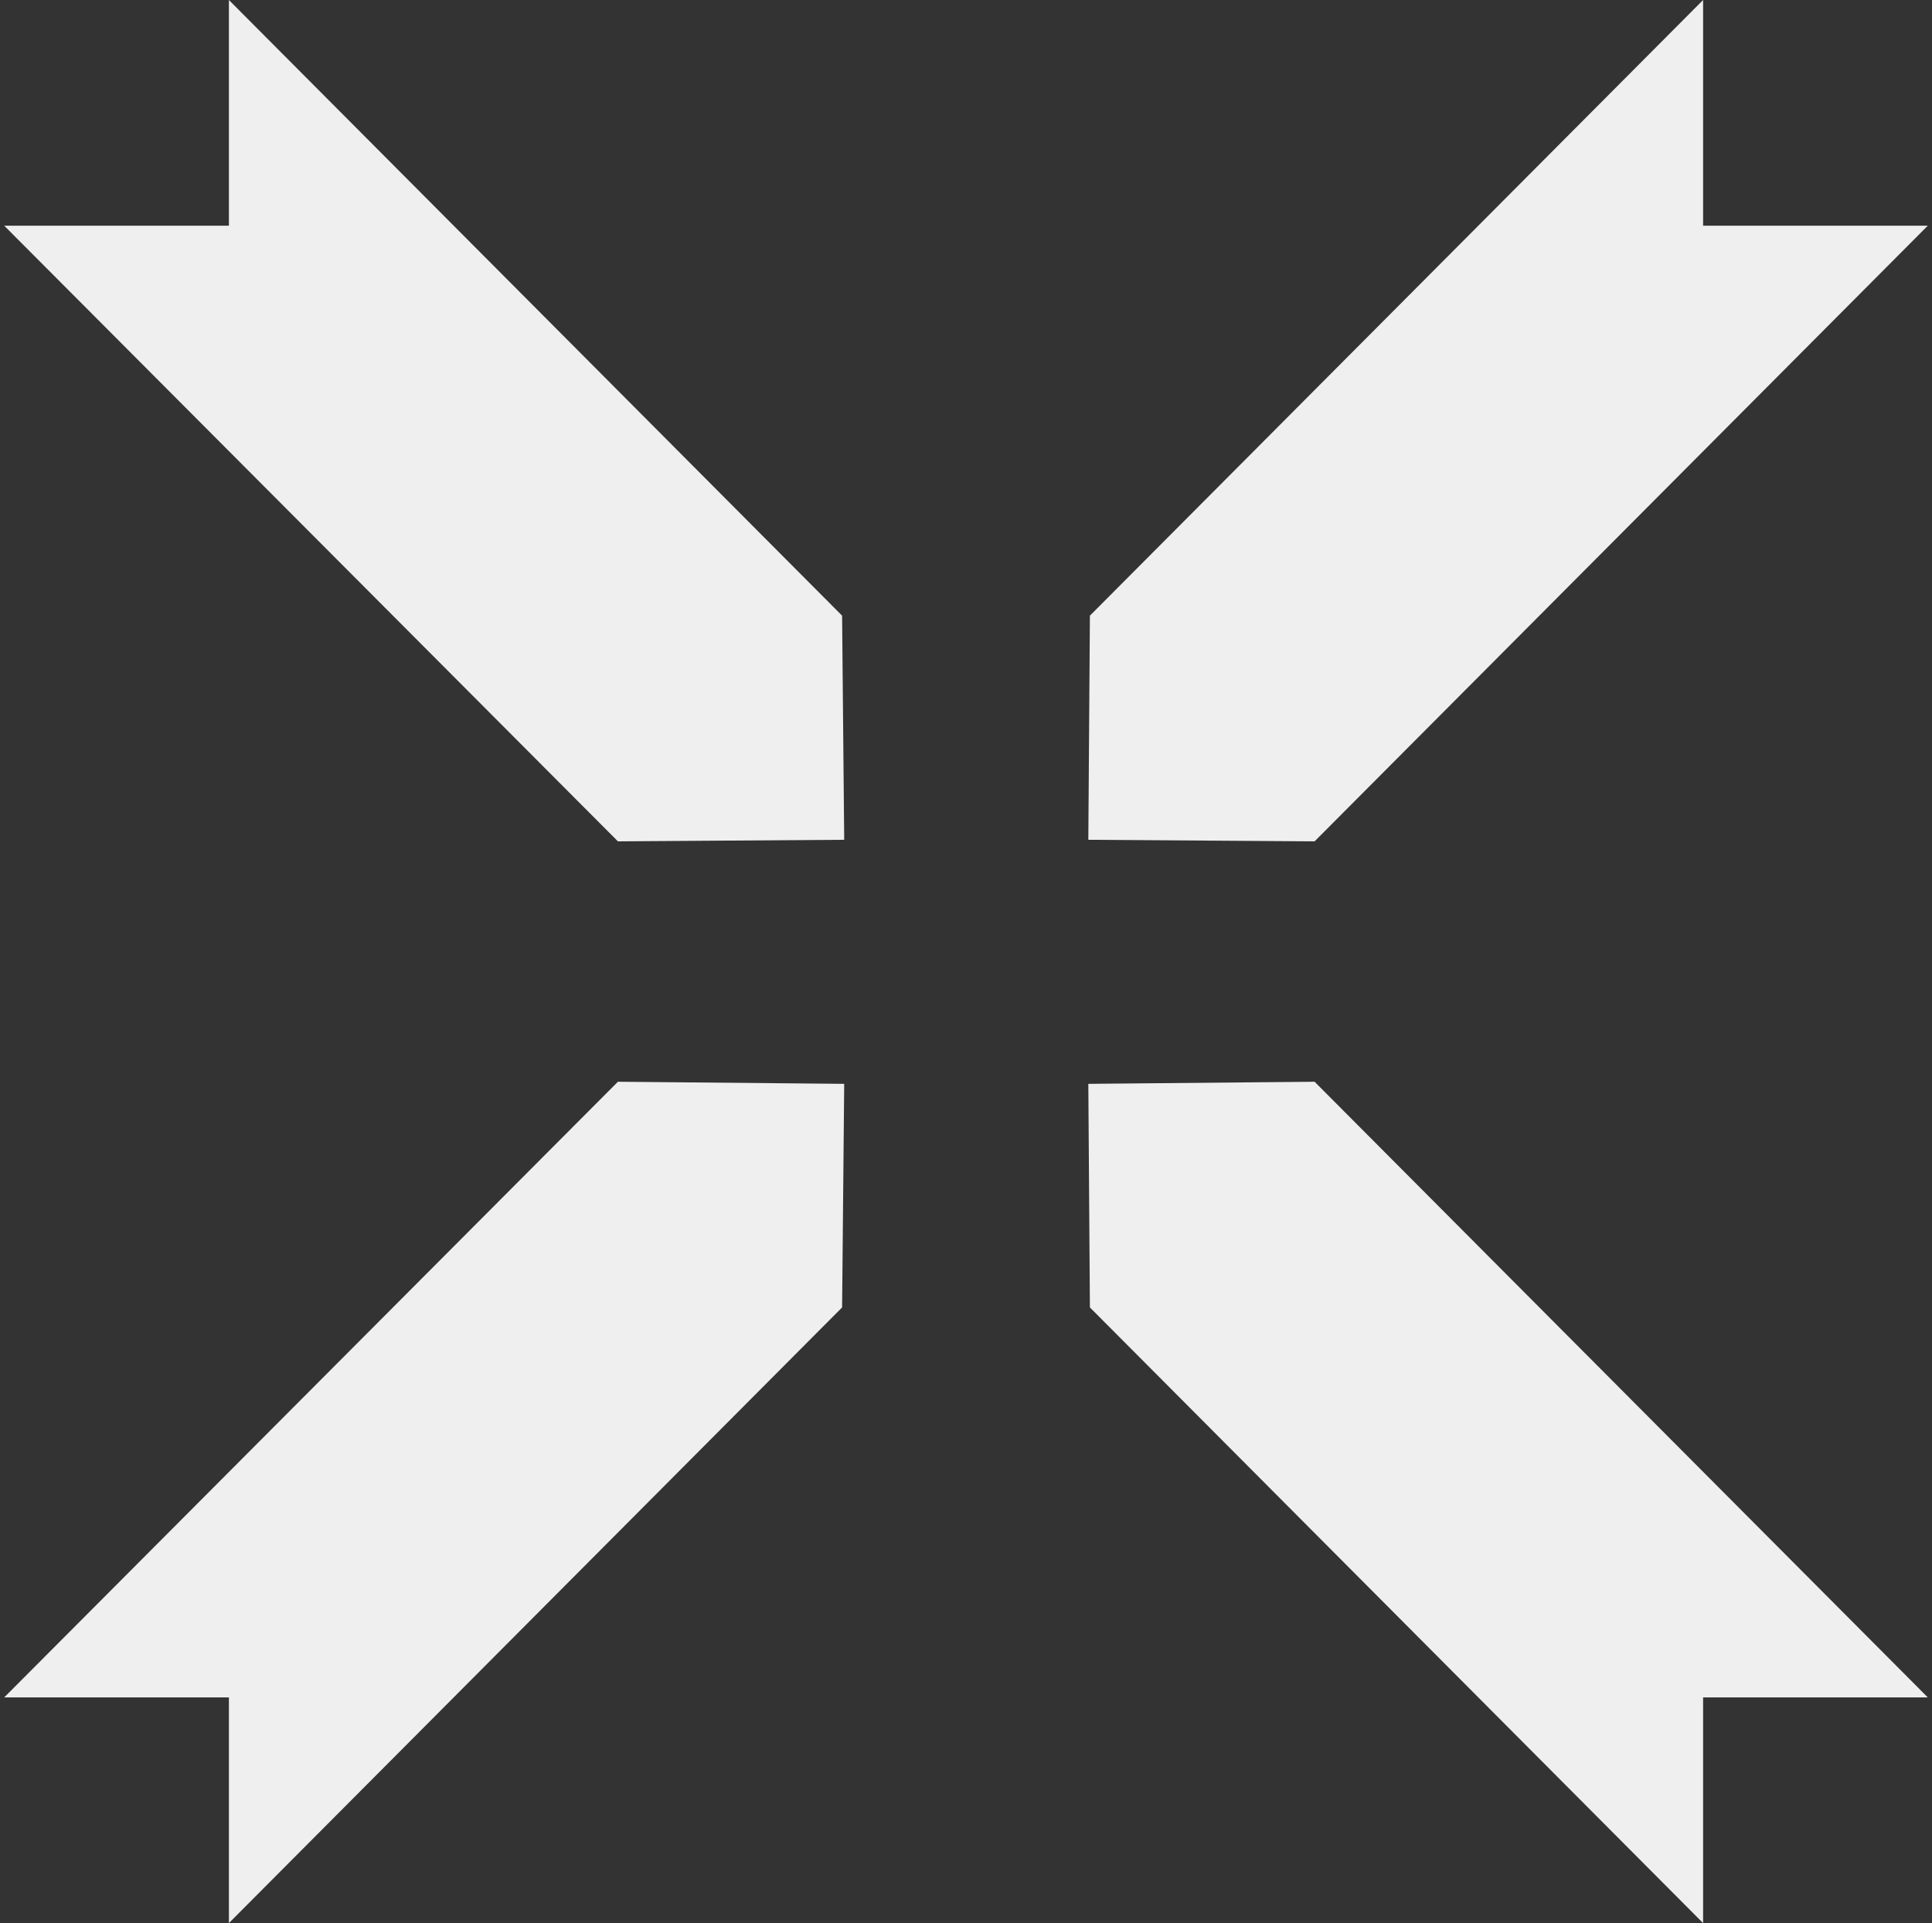
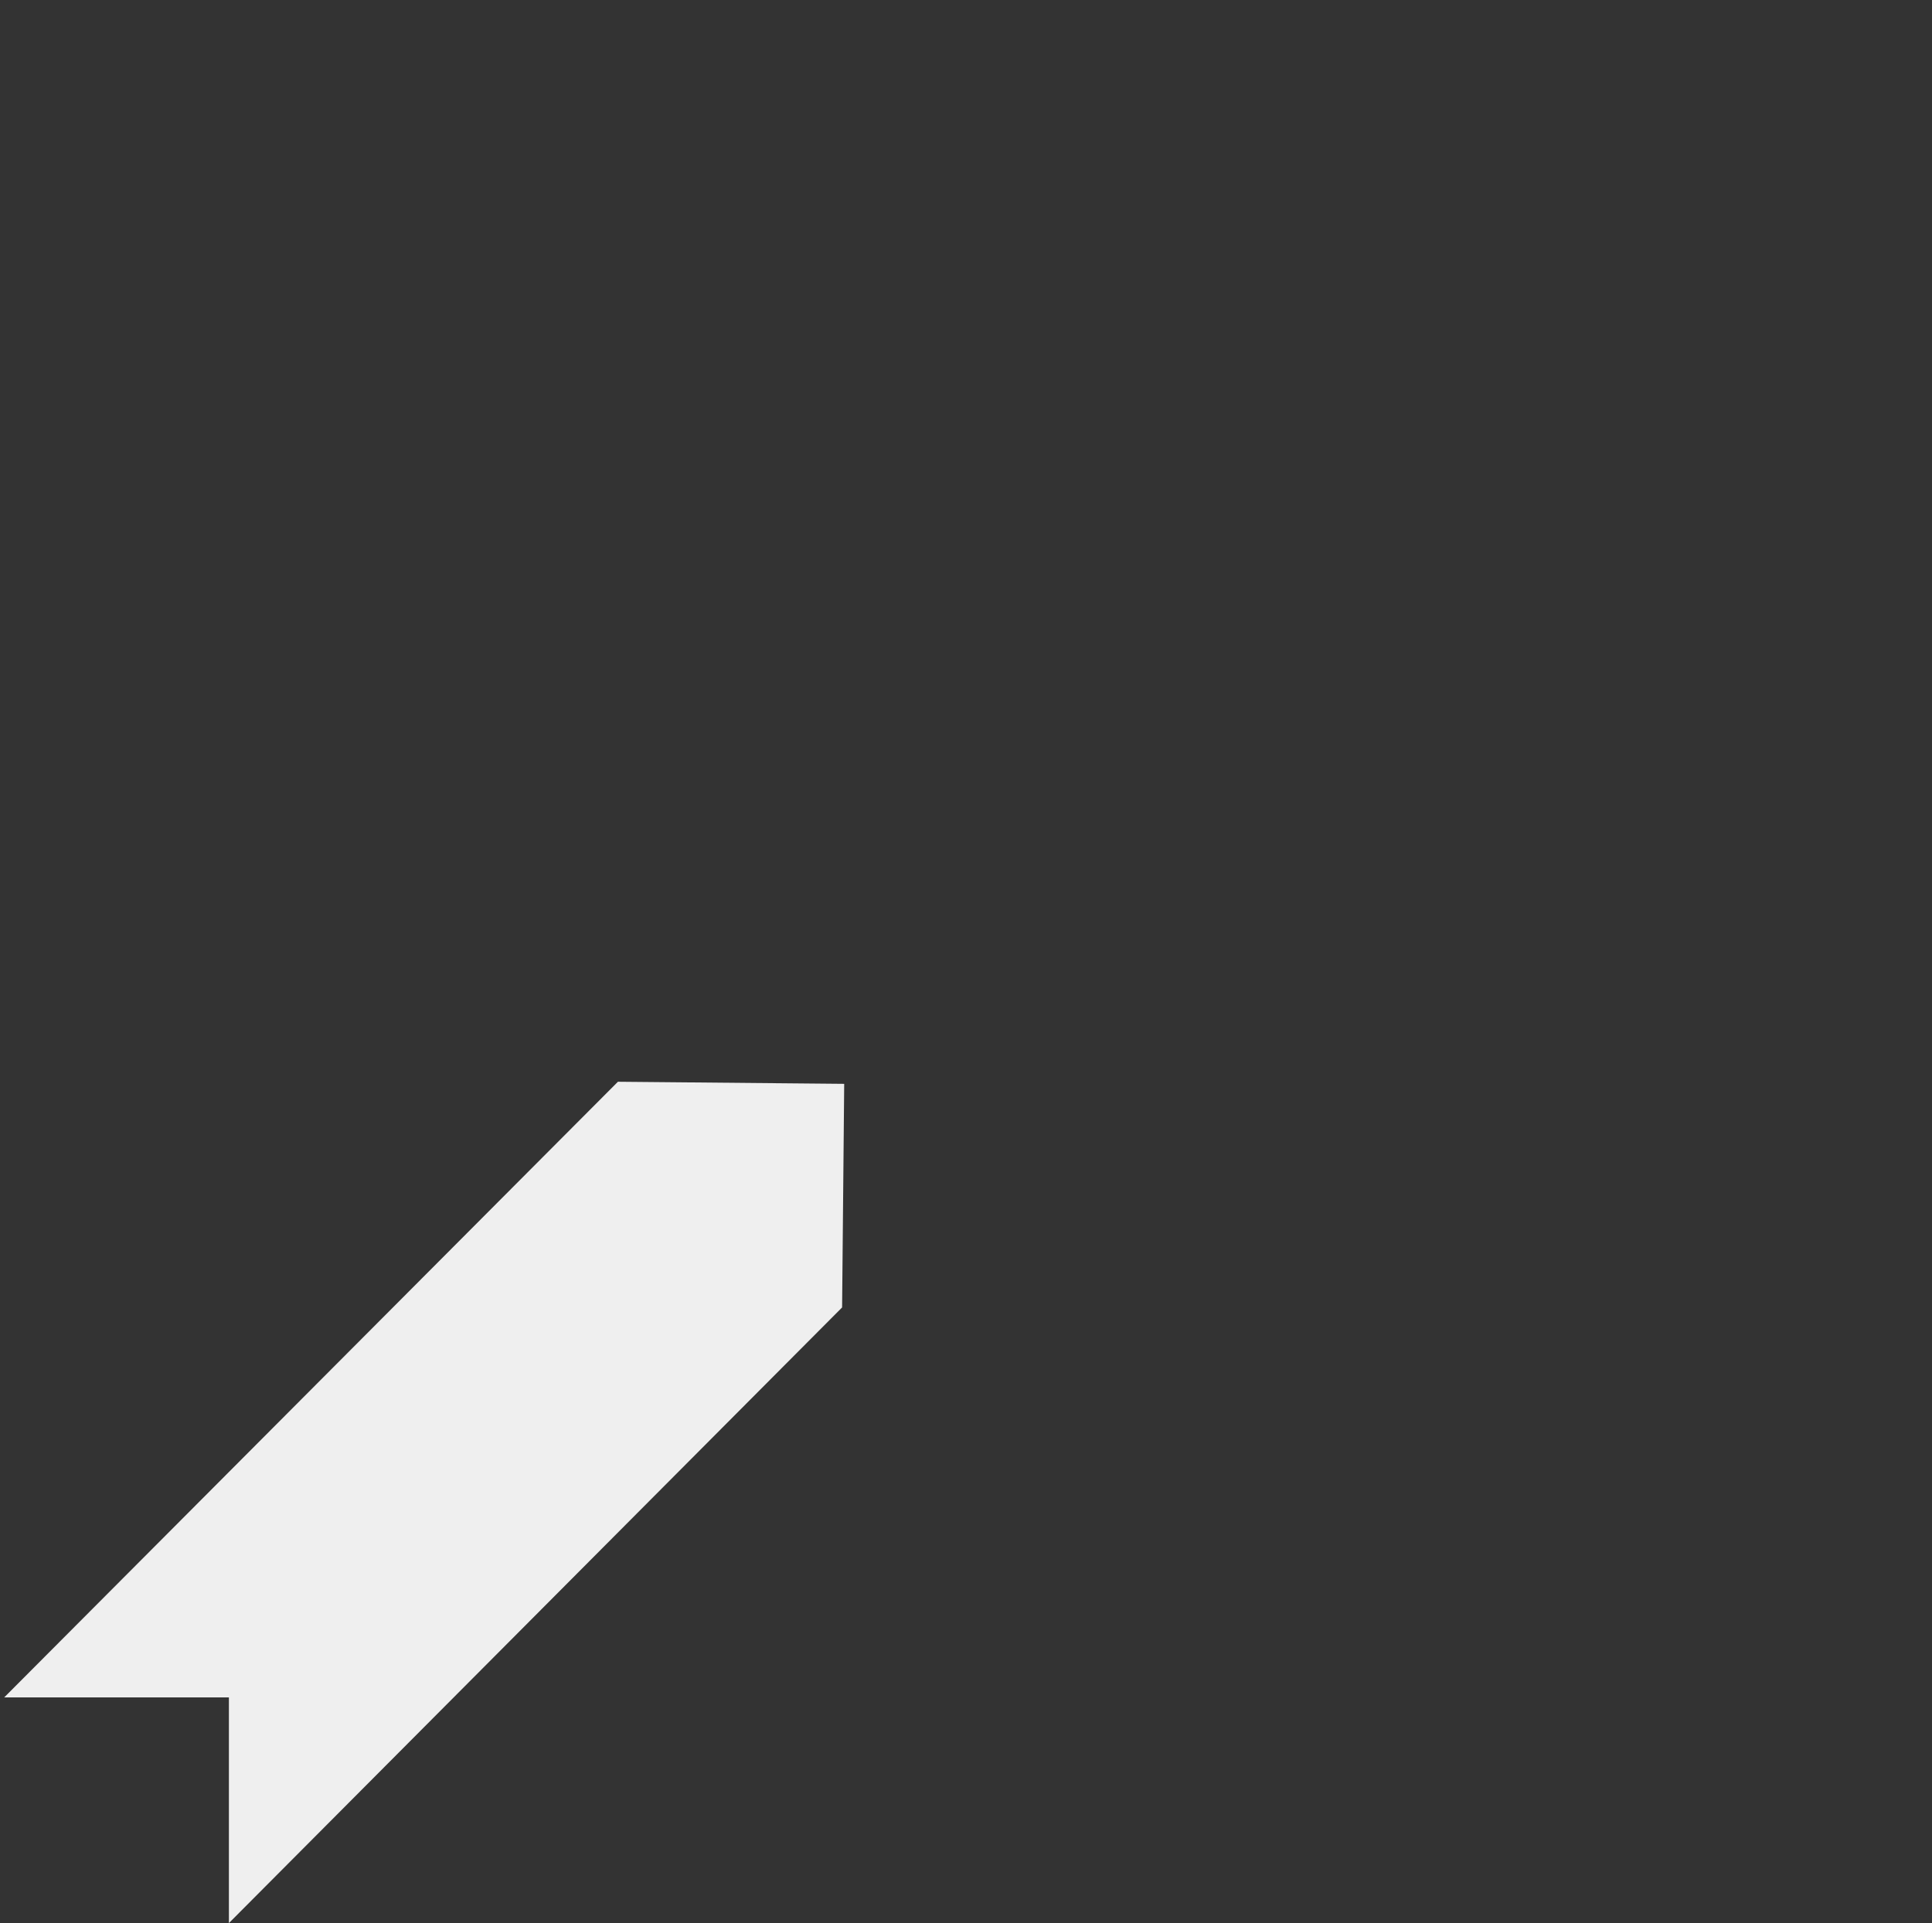
<svg xmlns="http://www.w3.org/2000/svg" xml:space="preserve" style="enable-background:new 0 0 368 366.4;" viewBox="0 0 368 366.4" y="0px" x="0px" id="Ebene_1" version="1.1">
  <rect x="0" y="0" width="368" height="366.4" fill="#333333" stroke="none" />
  <style type="text/css">
	.st0{fill:#EFEFEF;}
</style>
  <g>
-     <polygon points="43.6,0 43.6,43 0.8,43 117.7,160.3 160.8,160 160.4,117.3" class="st0" />
-     <polygon points="324.4,0 207.6,117.3 207.3,160 250.4,160.3 367.2,43 324.4,43" class="st0" />
-     <polygon points="207.3,206.5 207.6,249.1 324.4,366.4 324.4,323.4 367.2,323.4 250.4,206.1" class="st0" />
    <polygon points="0.8,323.4 43.6,323.4 43.6,366.4 160.4,249.1 160.8,206.5 117.7,206.1" class="st0" />
  </g>
</svg>